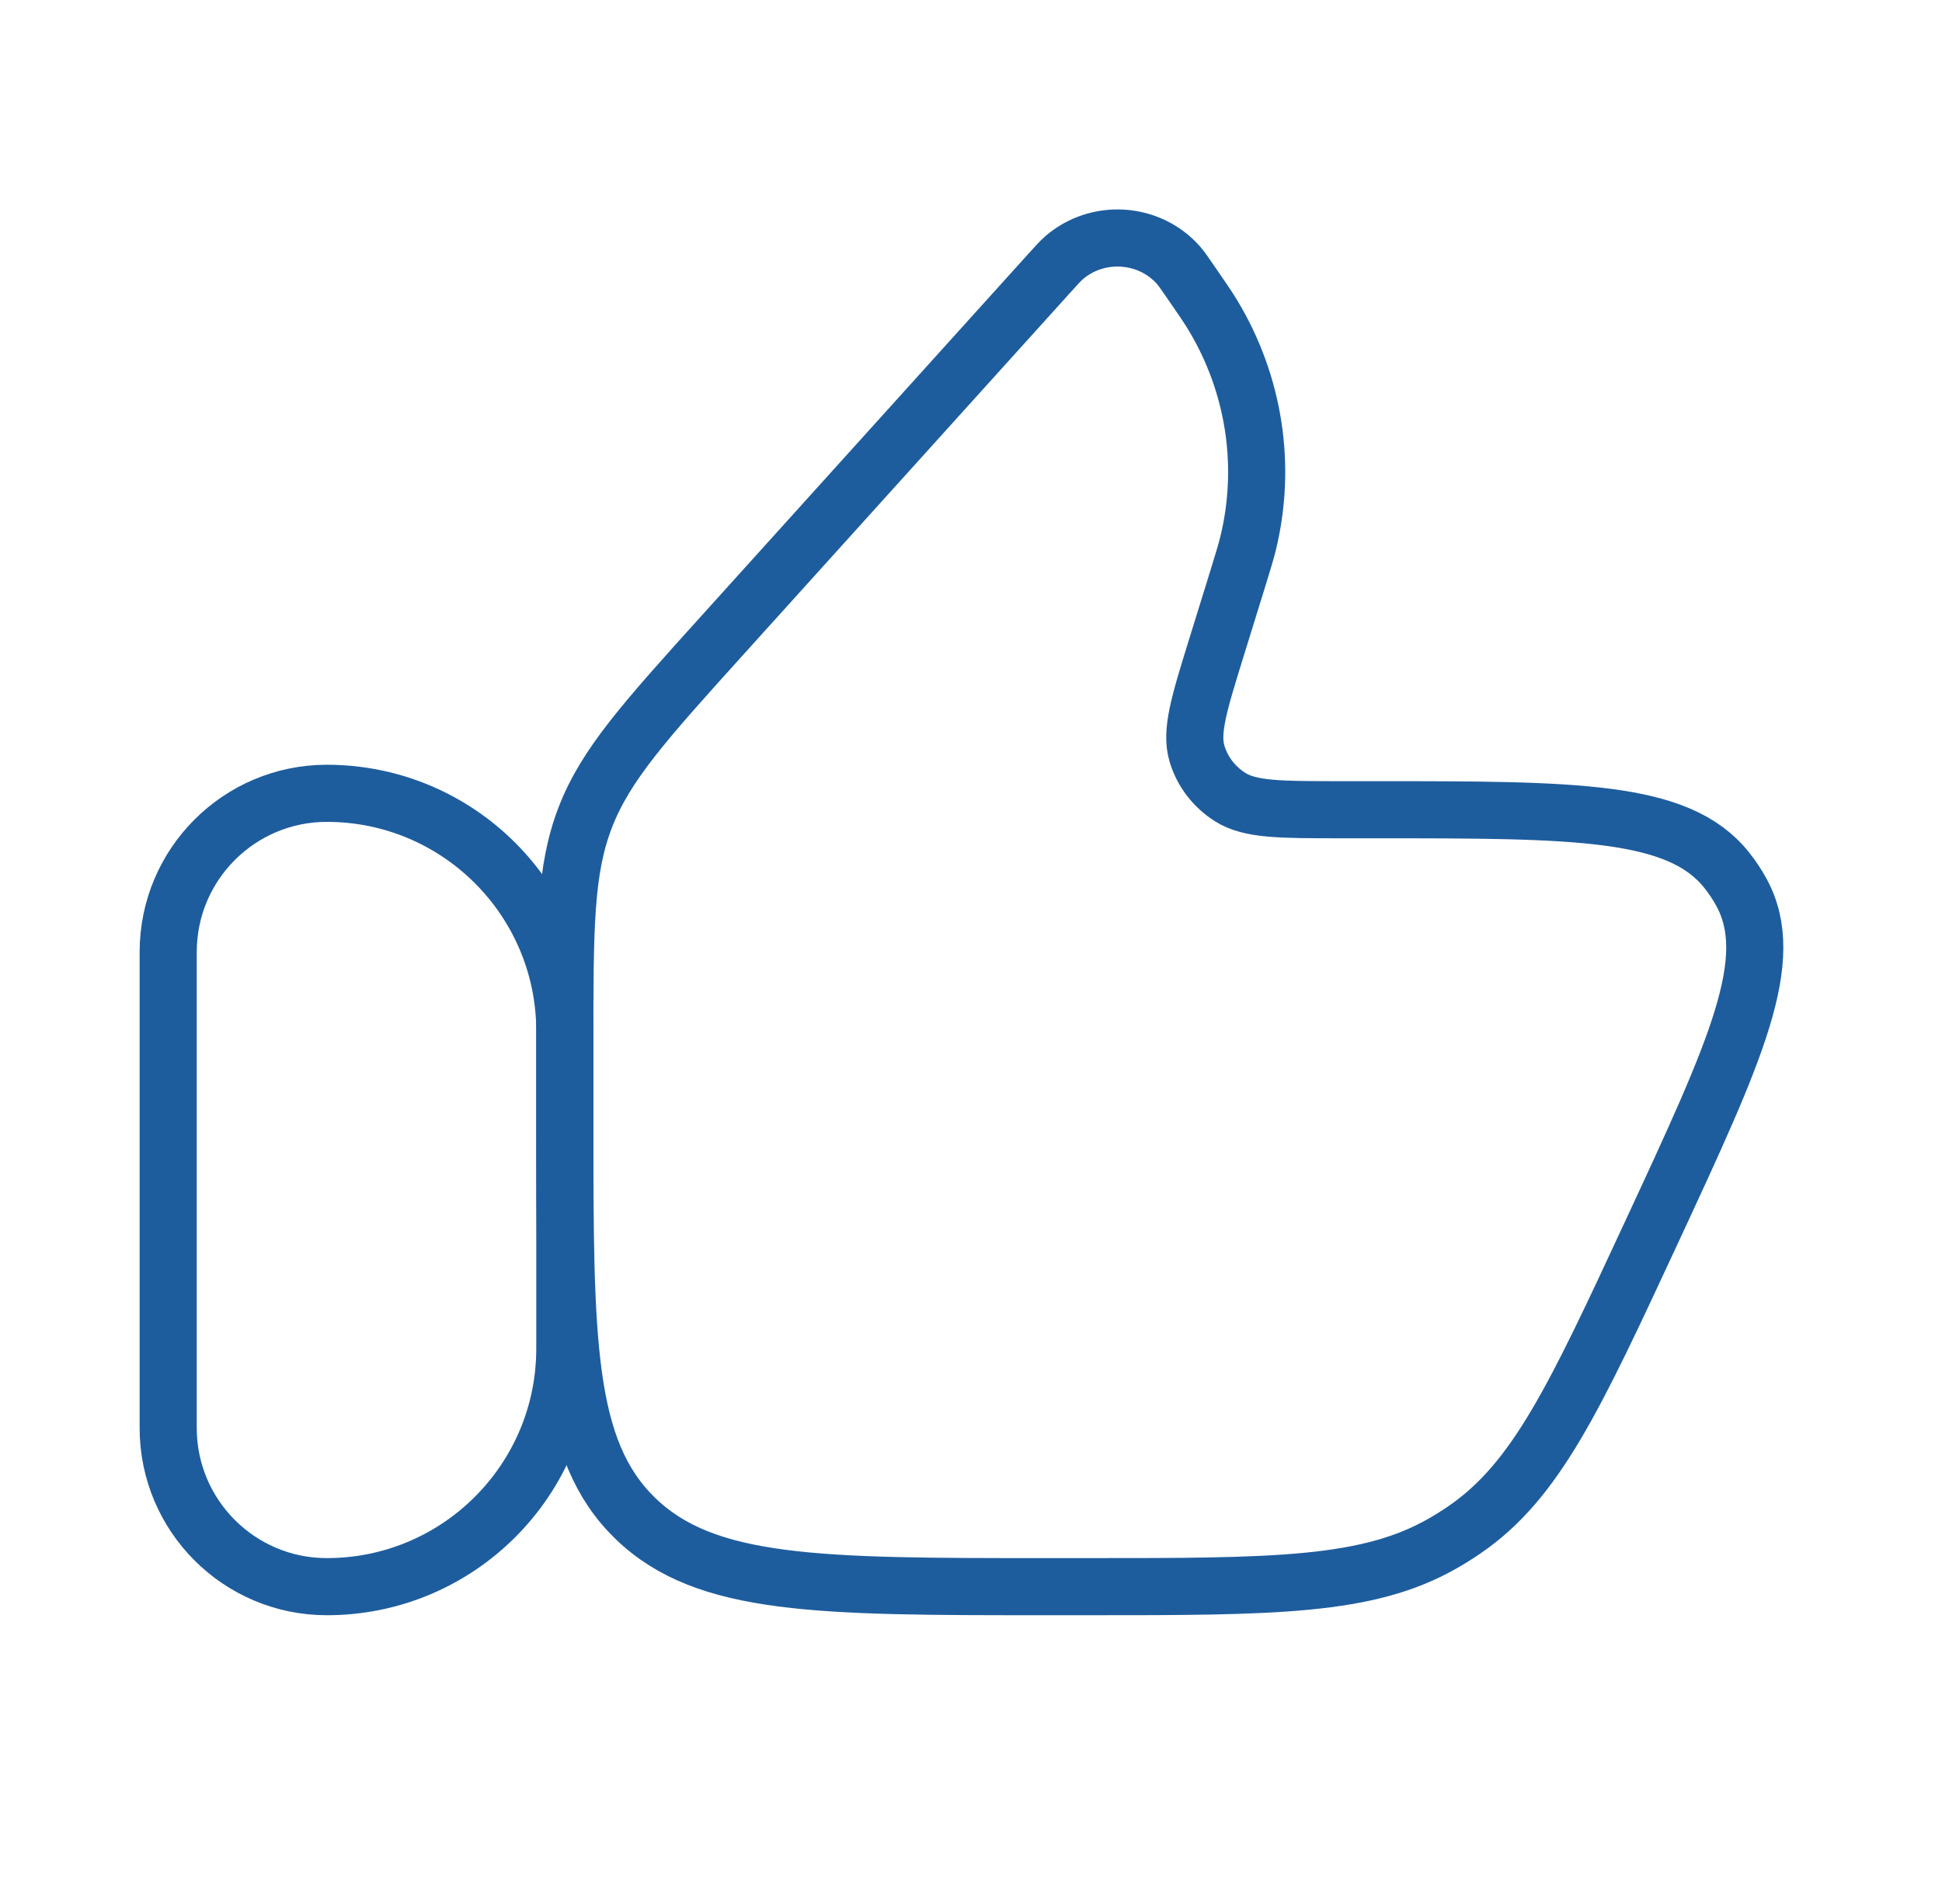
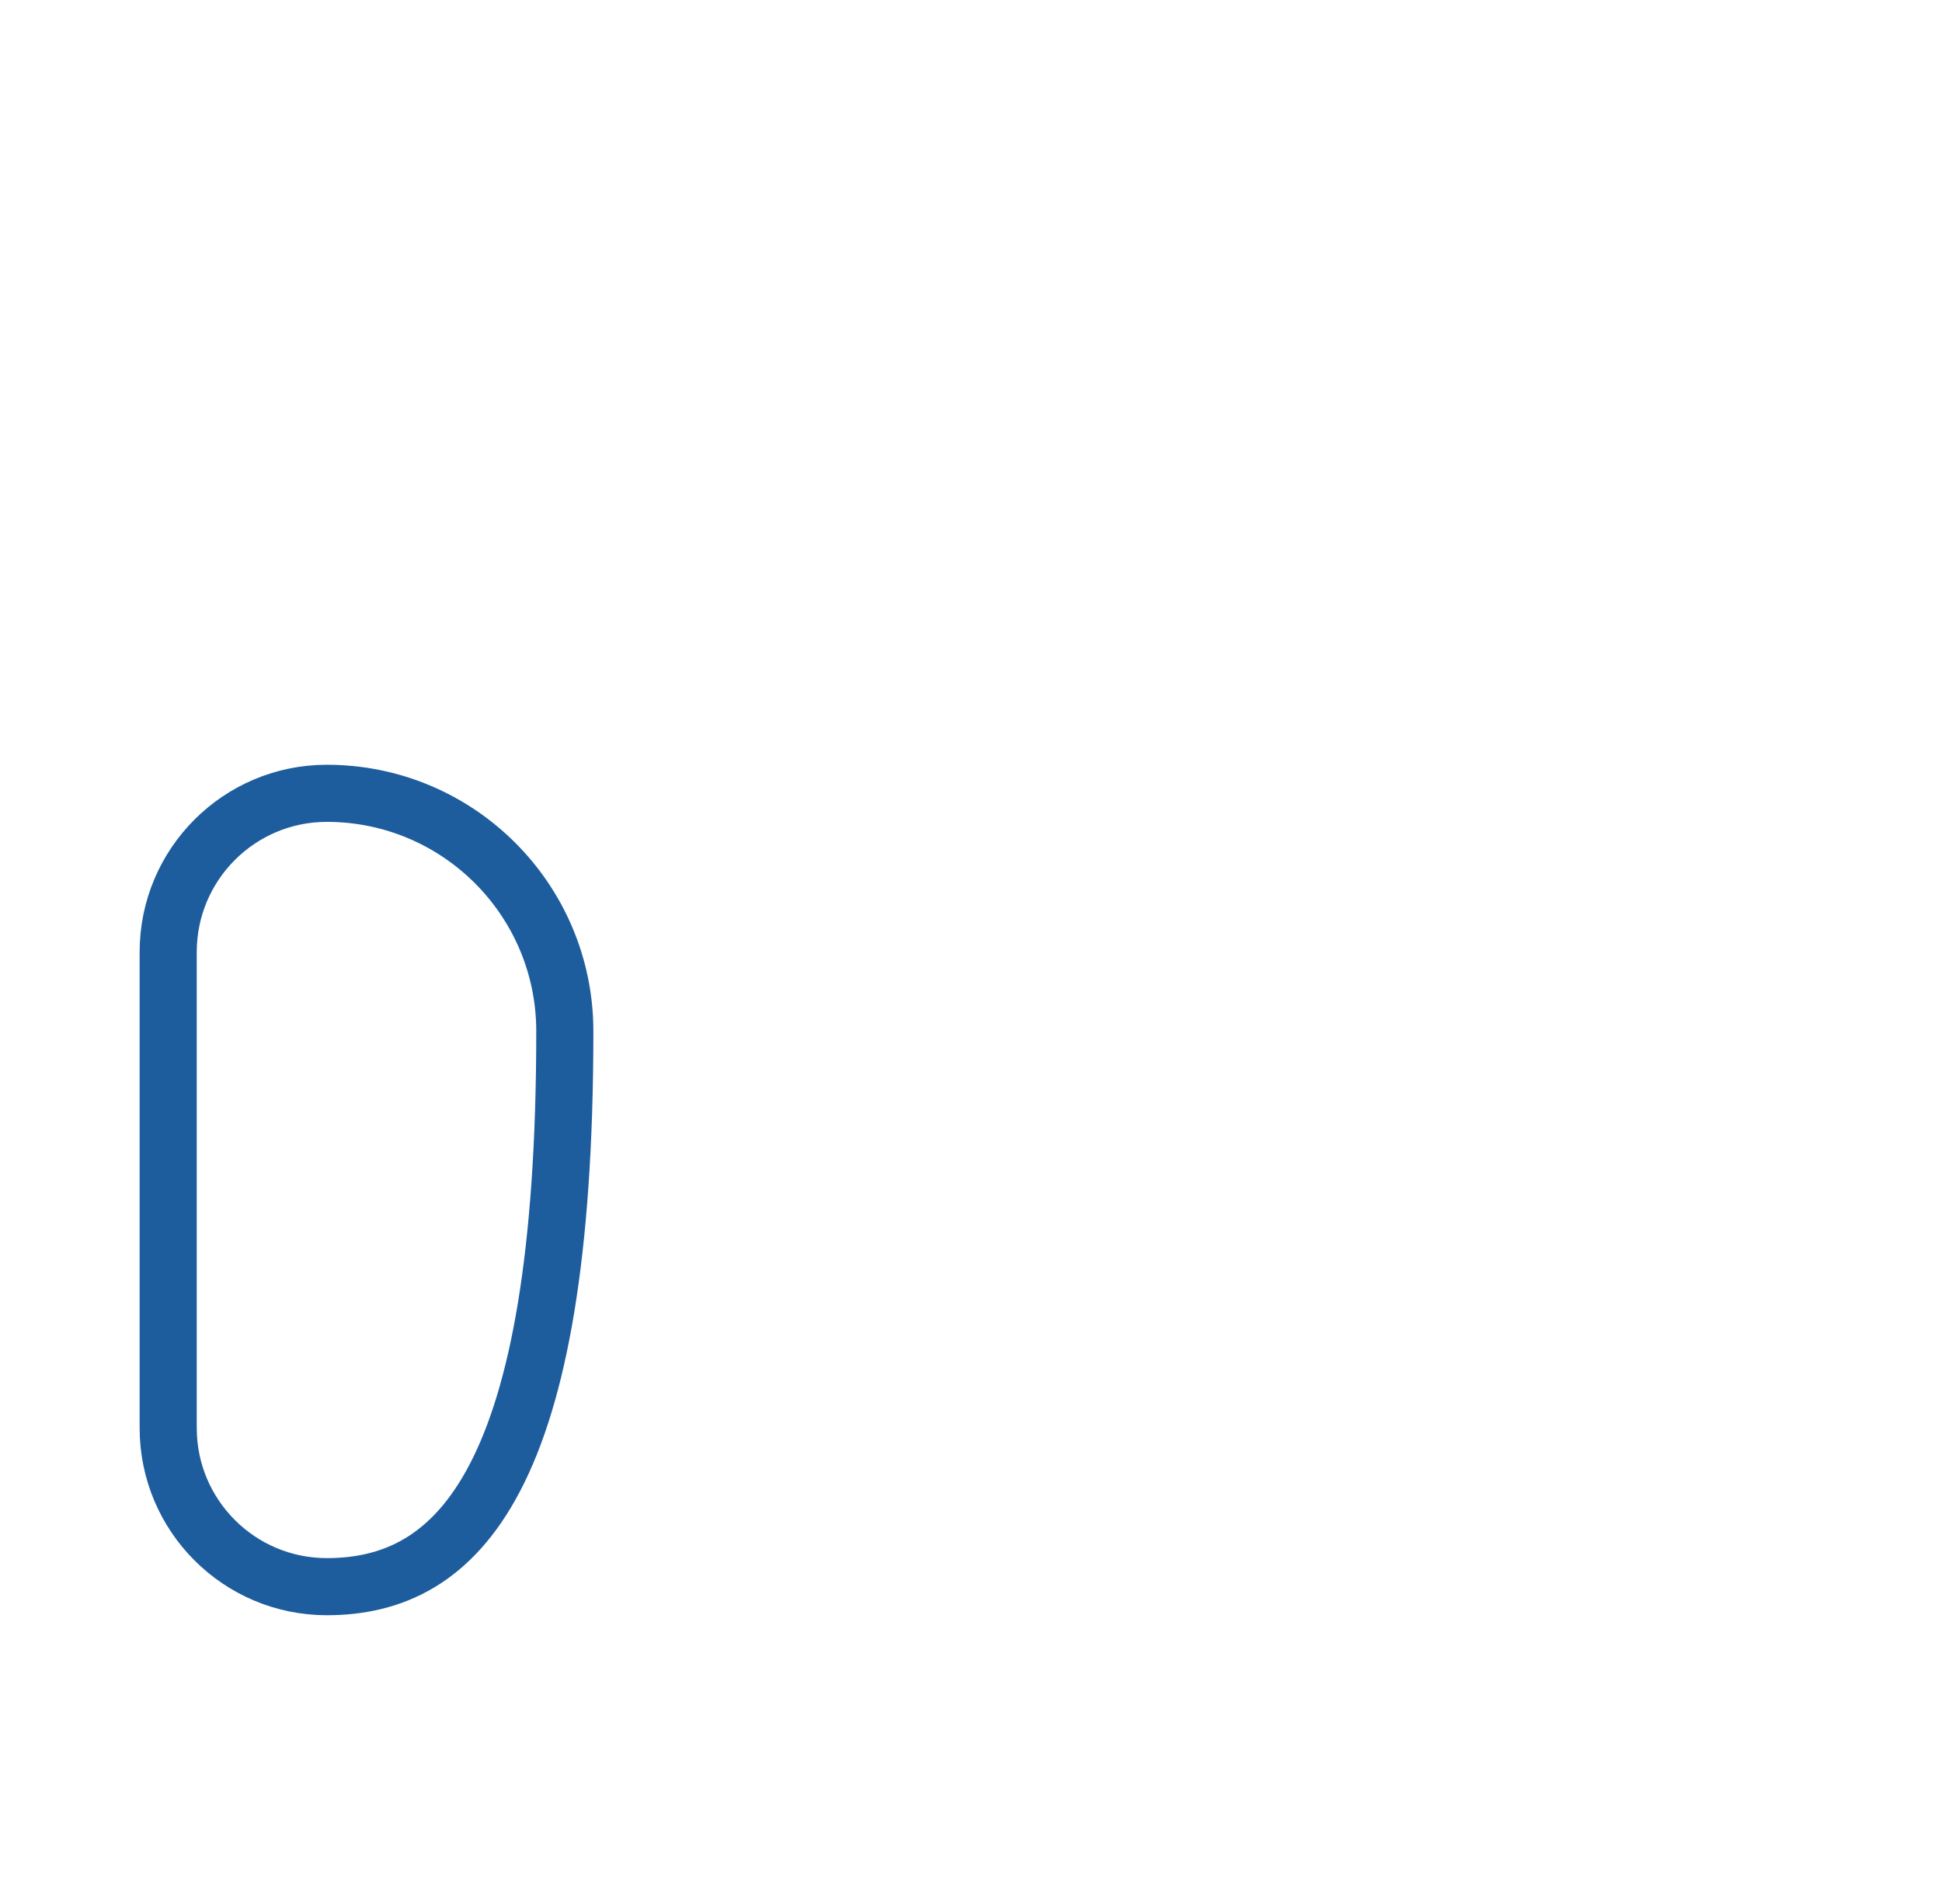
<svg xmlns="http://www.w3.org/2000/svg" width="51" height="50" viewBox="0 0 51 50" fill="none">
-   <path d="M4.417 25C4.417 22.699 6.282 20.833 8.583 20.833C12.035 20.833 14.833 23.632 14.833 27.083L14.833 35.417C14.833 38.868 12.035 41.667 8.583 41.667C6.282 41.667 4.417 39.801 4.417 37.5L4.417 25Z" stroke="#1E5D9D" stroke-width="1.5" stroke-linecap="round" stroke-linejoin="round" />
-   <path d="M32.498 15.221L31.943 17.013C31.488 18.482 31.261 19.216 31.436 19.795C31.577 20.265 31.887 20.669 32.311 20.935C32.834 21.264 33.625 21.264 35.207 21.264H36.048C41.403 21.264 44.08 21.264 45.344 22.849C45.489 23.03 45.617 23.222 45.728 23.424C46.701 25.192 45.595 27.573 43.383 32.336C41.354 36.706 40.339 38.891 38.454 40.177C38.272 40.302 38.084 40.419 37.892 40.529C35.909 41.667 33.45 41.667 28.534 41.667H27.468C21.512 41.667 18.534 41.667 16.684 39.874C14.834 38.081 14.834 35.196 14.834 29.425V27.396C14.834 24.364 14.834 22.848 15.372 21.46C15.91 20.072 16.941 18.93 19.002 16.648L27.525 7.21C27.739 6.973 27.846 6.854 27.94 6.772C28.82 6.007 30.178 6.093 30.947 6.963C31.029 7.056 31.119 7.187 31.299 7.449C31.581 7.858 31.722 8.063 31.845 8.266C32.944 10.082 33.276 12.238 32.773 14.286C32.716 14.514 32.643 14.75 32.498 15.221Z" stroke="#1E5D9D" stroke-width="1.5" stroke-linecap="round" stroke-linejoin="round" />
+   <path d="M4.417 25C4.417 22.699 6.282 20.833 8.583 20.833C12.035 20.833 14.833 23.632 14.833 27.083C14.833 38.868 12.035 41.667 8.583 41.667C6.282 41.667 4.417 39.801 4.417 37.5L4.417 25Z" stroke="#1E5D9D" stroke-width="1.5" stroke-linecap="round" stroke-linejoin="round" />
</svg>